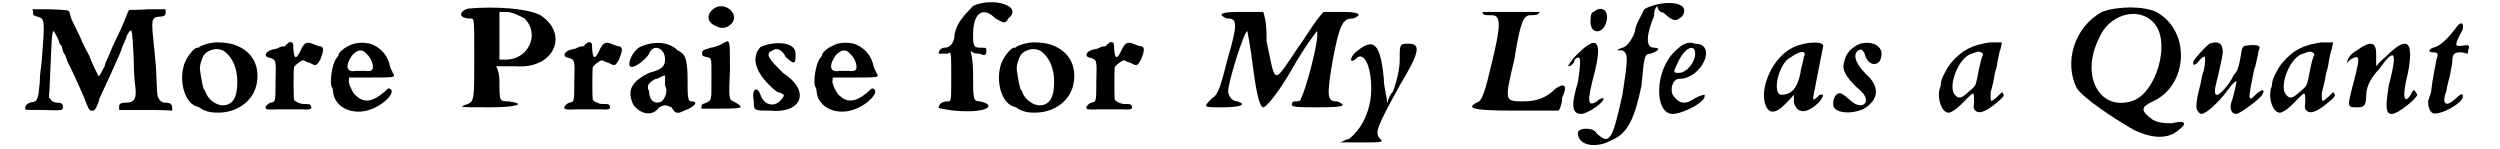
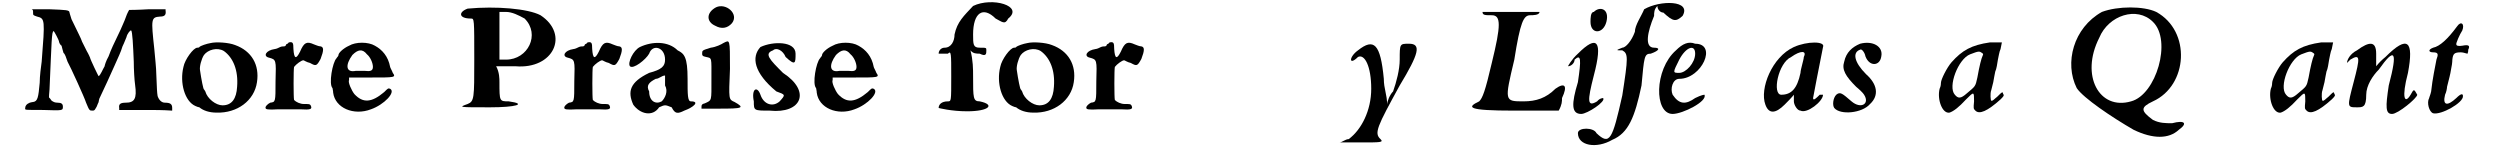
<svg xmlns="http://www.w3.org/2000/svg" xmlns:xlink="http://www.w3.org/1999/xlink" width="369px" height="22px" viewBox="0 0 3698 225" version="1.1">
  <defs>
    <path id="gl3840" d="M 12 6 C 12 10 12 10 18 12 C 30 15 30 16 25 80 C 24 87 22 102 22 112 C 20 134 19 140 12 141 C 10 141 8 142 7 142 C 2 144 0 147 0 151 C 0 153 0 153 27 153 C 57 154 57 154 57 148 C 57 144 55 142 49 142 C 45 142 43 141 40 139 C 38 136 37 135 36 134 C 36 129 37 123 37 118 C 40 51 40 34 43 34 C 44 34 51 48 51 49 C 51 50 52 54 55 56 C 56 60 57 64 58 67 C 60 68 62 74 64 80 C 68 87 90 135 92 142 C 97 154 97 154 102 154 C 105 154 105 153 108 148 C 109 145 111 141 111 141 C 111 141 111 139 112 136 C 116 128 132 93 135 86 C 141 72 144 67 147 57 C 150 51 152 45 153 43 C 154 38 159 32 160 33 C 162 34 163 56 164 80 C 164 92 165 108 166 115 C 169 136 165 142 152 142 C 144 142 141 144 142 150 C 142 151 142 152 142 153 C 156 153 169 153 182 153 C 195 153 208 153 222 154 C 222 152 222 151 222 150 C 222 144 219 142 211 142 C 206 142 202 138 200 132 C 199 126 199 122 198 99 C 198 90 196 73 195 61 C 190 15 190 13 204 12 C 211 12 213 9 212 3 C 212 3 212 2 212 1 C 204 1 194 1 186 1 C 170 2 158 2 157 2 C 157 2 154 7 152 13 C 150 19 146 27 144 32 C 133 55 130 61 126 72 C 122 79 120 86 120 87 C 117 92 114 100 111 102 C 111 103 98 76 98 74 C 98 74 96 69 93 64 C 91 60 88 54 86 50 C 84 44 81 39 70 16 C 68 10 67 6 67 6 C 67 2 62 2 37 1 C 28 1 20 1 10 1 C 12 2 12 3 12 6 z" fill="black" />
    <path id="gl3843" d="M 48 3 C 42 4 33 7 31 9 C 31 10 28 10 28 10 C 22 10 9 28 7 39 C 1 63 9 91 25 98 C 27 99 30 100 31 100 C 37 105 46 108 57 108 C 88 109 114 90 118 62 C 122 36 110 15 85 6 C 75 2 56 1 48 3 M 68 15 C 82 25 90 44 88 69 C 87 87 80 97 66 97 C 56 97 43 87 40 76 C 39 74 38 73 38 73 C 37 73 34 58 32 44 C 31 39 34 27 38 21 C 44 13 58 9 68 15 z" fill="black" />
-     <path id="gl3844" d="M 40 2 C 39 4 36 5 36 5 C 36 6 35 8 33 8 C 32 8 29 8 27 9 C 25 10 21 12 19 12 C 5 14 1 23 10 25 C 21 28 21 28 20 61 C 20 92 20 92 12 93 C 8 95 4 99 5 101 C 5 103 8 104 24 103 C 35 103 50 103 57 103 C 73 104 76 103 73 97 C 72 95 70 95 63 95 C 57 95 51 92 48 89 C 47 86 47 42 48 39 C 51 35 59 29 62 29 C 63 29 67 32 72 33 C 81 38 82 38 88 27 C 93 14 93 9 88 8 C 85 8 81 6 78 5 C 67 0 63 2 57 16 C 51 28 48 27 47 12 C 47 2 46 1 40 2 z" fill="black" />
    <path id="gl3847" d="M 32 7 C 23 11 16 18 16 21 C 16 23 14 24 13 26 C 7 32 1 65 7 71 C 7 72 8 75 8 78 C 11 101 39 113 65 103 C 85 96 103 77 94 72 C 91 71 91 71 85 77 C 66 93 53 94 40 80 C 36 75 30 62 32 59 C 32 58 32 56 32 55 C 43 55 53 55 65 55 C 101 55 103 55 98 48 C 97 45 94 40 94 39 C 91 23 82 13 71 7 C 61 1 42 1 32 7 M 59 20 C 64 24 68 33 68 39 C 68 45 64 46 56 45 C 52 45 46 45 42 45 C 27 48 26 36 37 21 C 45 13 52 11 59 20 z" fill="black" />
    <path id="gl3850" d="M 14 4 C 0 9 0 19 19 19 C 24 19 24 19 24 81 C 24 139 24 144 14 148 C 0 153 0 153 48 153 C 86 153 105 148 76 144 C 62 144 62 144 62 115 C 62 110 62 100 57 91 C 67 91 76 91 86 91 C 144 96 168 43 124 14 C 105 4 57 0 14 4 M 100 19 C 124 43 105 81 72 81 C 67 81 62 81 62 81 C 62 72 62 62 62 48 C 62 38 62 24 62 9 C 62 9 67 9 72 9 C 81 9 91 14 100 19 z" fill="black" />
    <path id="gl3844" d="M 40 2 C 39 4 36 5 36 5 C 36 6 35 8 33 8 C 32 8 29 8 27 9 C 25 10 21 12 19 12 C 5 14 1 23 10 25 C 21 28 21 28 20 61 C 20 92 20 92 12 93 C 8 95 4 99 5 101 C 5 103 8 104 24 103 C 35 103 50 103 57 103 C 73 104 76 103 73 97 C 72 95 70 95 63 95 C 57 95 51 92 48 89 C 47 86 47 42 48 39 C 51 35 59 29 62 29 C 63 29 67 32 72 33 C 81 38 82 38 88 27 C 93 14 93 9 88 8 C 85 8 81 6 78 5 C 67 0 63 2 57 16 C 51 28 48 27 47 12 C 47 2 46 1 40 2 z" fill="black" />
    <path id="gl3851" d="M 19 9 C 9 14 0 33 4 38 C 9 43 28 28 33 19 C 38 4 57 9 57 28 C 57 38 52 43 33 48 C 4 62 0 76 9 96 C 19 110 38 115 48 100 C 57 96 57 96 67 100 C 72 110 76 110 86 105 C 100 100 110 91 96 91 C 91 91 91 81 91 57 C 91 24 86 19 76 14 C 62 0 38 0 19 9 M 52 91 C 43 96 33 91 33 76 C 28 67 33 62 43 57 C 48 57 52 52 57 52 C 57 57 57 62 57 67 C 62 76 57 86 52 91 z" fill="black" />
    <path id="gl3852" d="M 26 5 C 11 13 11 27 25 33 C 34 38 43 37 50 29 C 61 15 41 -2 26 5 M 37 59 C 34 61 26 65 18 66 C 5 70 5 70 5 75 C 5 77 5 79 11 80 C 20 82 19 80 19 113 C 19 147 20 145 9 150 C 5 151 4 152 4 155 C 4 155 4 157 4 158 C 13 158 23 158 31 158 C 66 158 70 157 54 148 C 45 144 45 145 47 98 C 47 52 47 54 37 59 z" fill="black" />
    <path id="gl3855" d="M 14 9 C 0 24 4 48 38 76 C 52 81 52 81 43 91 C 33 100 19 96 14 81 C 9 67 0 72 4 91 C 4 105 4 105 28 105 C 76 110 91 76 48 48 C 28 28 19 19 33 14 C 38 9 48 14 52 24 C 67 38 67 33 67 19 C 67 0 33 0 14 9 z" fill="black" />
    <path id="gl3847" d="M 32 7 C 23 11 16 18 16 21 C 16 23 14 24 13 26 C 7 32 1 65 7 71 C 7 72 8 75 8 78 C 11 101 39 113 65 103 C 85 96 103 77 94 72 C 91 71 91 71 85 77 C 66 93 53 94 40 80 C 36 75 30 62 32 59 C 32 58 32 56 32 55 C 43 55 53 55 65 55 C 101 55 103 55 98 48 C 97 45 94 40 94 39 C 91 23 82 13 71 7 C 61 1 42 1 32 7 M 59 20 C 64 24 68 33 68 39 C 68 45 64 46 56 45 C 52 45 46 45 42 45 C 27 48 26 36 37 21 C 45 13 52 11 59 20 z" fill="black" />
    <path id="gl3856" d="M 52 9 C 38 24 28 33 24 52 C 24 62 19 72 9 72 C 4 72 0 76 0 81 C 0 81 4 81 14 81 C 19 76 19 81 19 115 C 19 153 19 153 14 153 C 4 153 0 158 0 163 C 0 163 19 168 43 168 C 76 168 86 158 62 153 C 52 153 52 148 52 115 C 52 105 52 91 48 76 C 52 81 57 81 62 81 C 72 86 72 81 72 76 C 72 72 72 72 62 72 C 52 72 52 67 52 52 C 52 19 67 9 86 28 C 96 33 100 38 105 28 C 129 9 81 -5 52 9 z" fill="black" />
    <path id="gl3843" d="M 48 3 C 42 4 33 7 31 9 C 31 10 28 10 28 10 C 22 10 9 28 7 39 C 1 63 9 91 25 98 C 27 99 30 100 31 100 C 37 105 46 108 57 108 C 88 109 114 90 118 62 C 122 36 110 15 85 6 C 75 2 56 1 48 3 M 68 15 C 82 25 90 44 88 69 C 87 87 80 97 66 97 C 56 97 43 87 40 76 C 39 74 38 73 38 73 C 37 73 34 58 32 44 C 31 39 34 27 38 21 C 44 13 58 9 68 15 z" fill="black" />
    <path id="gl3844" d="M 40 2 C 39 4 36 5 36 5 C 36 6 35 8 33 8 C 32 8 29 8 27 9 C 25 10 21 12 19 12 C 5 14 1 23 10 25 C 21 28 21 28 20 61 C 20 92 20 92 12 93 C 8 95 4 99 5 101 C 5 103 8 104 24 103 C 35 103 50 103 57 103 C 73 104 76 103 73 97 C 72 95 70 95 63 95 C 57 95 51 92 48 89 C 47 86 47 42 48 39 C 51 35 59 29 62 29 C 63 29 67 32 72 33 C 81 38 82 38 88 27 C 93 14 93 9 88 8 C 85 8 81 6 78 5 C 67 0 63 2 57 16 C 51 28 48 27 47 12 C 47 2 46 1 40 2 z" fill="black" />
-     <path id="gl3857" d="M 28 9 C 28 9 33 14 38 14 C 52 14 52 24 38 72 C 28 110 24 129 14 134 C 0 148 0 148 28 148 C 57 148 67 144 52 139 C 43 139 38 129 38 124 C 38 110 62 33 67 33 C 67 33 72 57 76 91 C 81 129 86 148 91 148 C 96 148 115 124 134 91 C 153 57 172 33 172 33 C 177 43 153 129 148 134 C 148 139 144 139 139 139 C 134 139 134 144 134 144 C 134 148 148 148 168 148 C 192 148 211 148 211 144 C 211 144 206 139 201 139 C 187 139 187 129 196 76 C 206 24 211 14 225 14 C 230 14 235 9 235 9 C 235 4 220 4 206 4 C 196 4 187 4 182 4 C 168 19 158 38 144 57 C 105 115 110 115 96 48 C 96 33 96 19 91 4 C 81 4 72 4 62 4 C 43 4 28 4 28 9 z" fill="black" />
    <path id="gl3858" d="M 28 14 C 14 24 14 38 28 24 C 38 19 48 38 48 72 C 48 105 33 134 14 148 C 9 148 4 153 0 153 C 9 153 24 153 33 153 C 62 153 67 153 62 148 C 52 139 57 129 91 67 C 120 19 124 4 105 4 C 91 4 91 4 91 28 C 91 43 86 62 81 76 C 76 81 72 91 72 96 C 72 81 67 72 67 57 C 62 4 52 -5 28 14 z" fill="black" />
    <path id="gl3859" d="M 24 4 C 24 9 28 9 38 9 C 52 9 52 24 38 81 C 28 124 24 134 19 139 C 0 148 0 153 72 153 C 96 153 115 153 139 153 C 144 144 144 139 144 134 C 153 115 148 110 134 120 C 120 134 105 139 86 139 C 57 139 57 139 72 76 C 81 19 86 9 96 9 C 100 9 110 9 110 4 C 110 4 96 4 72 4 C 43 4 24 4 24 4 z" fill="black" />
    <path id="gl3860" d="M 43 9 C 38 9 38 19 38 24 C 38 43 57 43 62 24 C 67 4 52 0 43 9 M 19 72 C 9 81 4 91 4 91 C 9 91 14 86 14 81 C 24 72 24 81 19 115 C 9 148 9 163 24 163 C 33 163 62 144 57 139 C 57 139 52 139 48 144 C 33 153 33 144 43 105 C 57 52 48 43 19 72 z" fill="black" />
    <path id="gl3861" d="M 100 14 C 96 24 86 38 86 48 C 81 62 72 72 67 72 C 57 76 57 76 67 76 C 76 81 76 86 67 144 C 52 211 48 220 28 201 C 24 192 0 192 0 201 C 0 220 28 225 52 211 C 76 201 86 177 96 129 C 100 86 100 81 110 81 C 124 76 124 72 115 72 C 100 72 105 48 115 24 C 115 19 115 14 120 9 C 120 14 124 19 129 19 C 144 33 148 33 158 24 C 172 0 124 0 100 14 z" fill="black" />
    <path id="gl3862" d="M 33 14 C 0 43 0 110 28 110 C 43 110 81 91 76 81 C 76 81 72 81 62 86 C 48 96 38 96 28 81 C 24 72 28 57 38 57 C 72 57 96 4 62 4 C 52 0 43 4 33 14 M 62 19 C 62 33 48 48 38 48 C 28 48 28 48 38 28 C 48 9 62 4 62 19 z" fill="black" />
    <path id="gl3863" d="M 52 9 C 19 24 0 72 9 96 C 14 110 24 110 38 96 C 43 91 48 86 52 81 C 52 81 52 86 52 91 C 52 96 57 105 62 105 C 72 110 96 91 96 81 C 96 81 96 81 91 81 C 86 86 81 91 81 86 C 81 86 91 33 96 9 C 100 0 72 0 52 9 M 67 24 C 67 28 62 43 62 48 C 57 72 48 81 33 81 C 19 81 28 33 48 24 C 62 14 72 14 67 24 z" fill="black" />
    <path id="gl3864" d="M 43 3 C 31 8 22 16 19 30 C 15 42 21 52 37 68 C 42 72 48 78 49 80 C 58 94 44 102 30 90 C 16 78 13 75 7 80 C 2 85 1 96 4 100 C 13 111 46 108 58 94 C 72 81 69 64 52 49 C 34 31 31 16 43 12 C 45 10 50 16 51 22 C 57 38 73 37 75 22 C 78 7 62 -2 43 3 z" fill="black" />
    <path id="gl3867" d="M 80 2 C 52 6 38 14 22 32 C 15 40 6 58 6 63 C 6 64 6 68 4 72 C 0 88 8 110 19 108 C 25 106 33 100 44 88 C 56 76 56 76 56 91 C 55 102 55 102 58 105 C 64 111 76 106 96 88 C 100 84 102 82 100 80 C 99 76 99 76 91 84 C 87 87 84 91 82 90 C 81 90 80 79 82 74 C 82 73 84 67 85 62 C 86 57 87 50 88 46 C 90 42 91 34 92 28 C 93 24 94 16 96 12 C 97 7 98 2 98 2 C 97 2 86 2 80 2 M 68 18 C 70 19 70 20 69 22 C 67 26 64 38 61 55 C 58 69 58 68 45 79 C 36 87 32 87 27 81 C 16 69 32 27 50 20 C 63 15 64 15 68 18 z" fill="black" />
    <path id="gl3872" d="M 52 9 C 9 33 -5 86 14 124 C 24 139 67 168 100 187 C 129 201 153 201 168 187 C 182 177 177 172 158 177 C 148 177 139 177 129 172 C 110 158 110 153 129 144 C 182 120 187 38 134 9 C 115 0 76 0 52 9 M 129 24 C 158 52 134 134 96 144 C 48 158 19 105 48 48 C 62 14 105 0 129 24 z" fill="black" />
-     <path id="gl3873" d="M 26 4 C 20 9 3 27 2 31 C 1 37 3 37 8 33 C 20 18 22 20 18 44 C 15 50 14 60 13 64 C 12 69 9 79 8 85 C 6 98 6 103 9 106 C 10 108 13 110 14 110 C 21 110 39 94 54 74 C 61 64 66 60 67 61 C 68 62 63 80 61 88 C 56 99 58 110 67 110 C 72 110 103 87 106 81 C 111 72 106 72 97 80 C 84 93 84 91 94 42 C 96 38 97 32 98 27 C 99 24 100 19 100 16 C 104 8 103 6 90 6 C 76 7 76 7 74 20 C 72 33 69 44 67 46 C 66 48 64 50 63 51 C 58 64 40 84 37 81 C 34 81 34 73 36 66 C 43 37 48 16 46 12 C 45 2 37 0 26 4 z" fill="black" />
    <path id="gl3867" d="M 80 2 C 52 6 38 14 22 32 C 15 40 6 58 6 63 C 6 64 6 68 4 72 C 0 88 8 110 19 108 C 25 106 33 100 44 88 C 56 76 56 76 56 91 C 55 102 55 102 58 105 C 64 111 76 106 96 88 C 100 84 102 82 100 80 C 99 76 99 76 91 84 C 87 87 84 91 82 90 C 81 90 80 79 82 74 C 82 73 84 67 85 62 C 86 57 87 50 88 46 C 90 42 91 34 92 28 C 93 24 94 16 96 12 C 97 7 98 2 98 2 C 97 2 86 2 80 2 M 68 18 C 70 19 70 20 69 22 C 67 26 64 38 61 55 C 58 69 58 68 45 79 C 36 87 32 87 27 81 C 16 69 32 27 50 20 C 63 15 64 15 68 18 z" fill="black" />
    <path id="gl3876" d="M 19 14 C 9 19 4 28 4 33 C 4 33 4 33 9 28 C 24 19 24 24 14 62 C 4 100 4 100 19 100 C 28 100 33 100 33 81 C 33 67 43 52 52 43 C 76 9 81 14 67 67 C 62 100 62 110 72 110 C 81 110 110 86 110 81 C 105 72 105 72 100 81 C 91 96 86 86 96 48 C 105 0 96 -10 62 24 C 57 28 52 33 48 38 C 48 33 48 24 48 19 C 48 0 38 0 19 14 z" fill="black" />
    <path id="gl3877" d="M 46 7 C 32 26 20 37 10 39 C 2 42 3 46 10 46 C 18 46 18 49 15 57 C 13 68 9 86 7 105 C 6 110 4 114 4 115 C 0 122 4 136 10 138 C 22 141 56 122 55 112 C 55 108 52 108 45 115 C 31 128 24 126 28 110 C 30 106 31 100 31 98 C 34 86 36 79 37 72 C 38 68 39 61 39 57 C 40 48 42 46 52 46 C 56 46 60 48 62 48 C 63 45 63 44 63 42 C 66 36 64 34 54 36 C 48 37 45 36 45 34 C 44 33 50 19 54 13 C 58 3 52 -2 46 7 z" fill="black" />
  </defs>
  <use xlink:href="#gl3840" x="0" y="13" />
  <use xlink:href="#gl3843" x="232" y="62" />
  <use xlink:href="#gl3844" x="358" y="62" />
  <use xlink:href="#gl3847" x="457" y="62" />
  <use xlink:href="#gl3850" x="654" y="9" />
  <use xlink:href="#gl3844" x="809" y="62" />
  <use xlink:href="#gl3851" x="909" y="62" />
  <use xlink:href="#gl3852" x="1017" y="6" />
  <use xlink:href="#gl3855" x="1096" y="62" />
  <use xlink:href="#gl3847" x="1187" y="62" />
  <use xlink:href="#gl3856" x="1379" y="0" />
  <use xlink:href="#gl3843" x="1465" y="62" />
  <use xlink:href="#gl3844" x="1597" y="62" />
  <use xlink:href="#gl3857" x="1778" y="14" />
  <use xlink:href="#gl3858" x="1984" y="62" />
  <use xlink:href="#gl3859" x="2176" y="14" />
  <use xlink:href="#gl3860" x="2325" y="9" />
  <use xlink:href="#gl3861" x="2344" y="0" />
  <use xlink:href="#gl3862" x="2459" y="62" />
  <use xlink:href="#gl3863" x="2618" y="62" />
  <use xlink:href="#gl3864" x="2727" y="63" />
  <use xlink:href="#gl3867" x="2886" y="62" />
  <use xlink:href="#gl3872" x="3083" y="9" />
  <use xlink:href="#gl3873" x="3271" y="62" />
  <use xlink:href="#gl3867" x="3386" y="62" />
  <use xlink:href="#gl3876" x="3501" y="62" />
  <use xlink:href="#gl3877" x="3625" y="33" />
</svg>